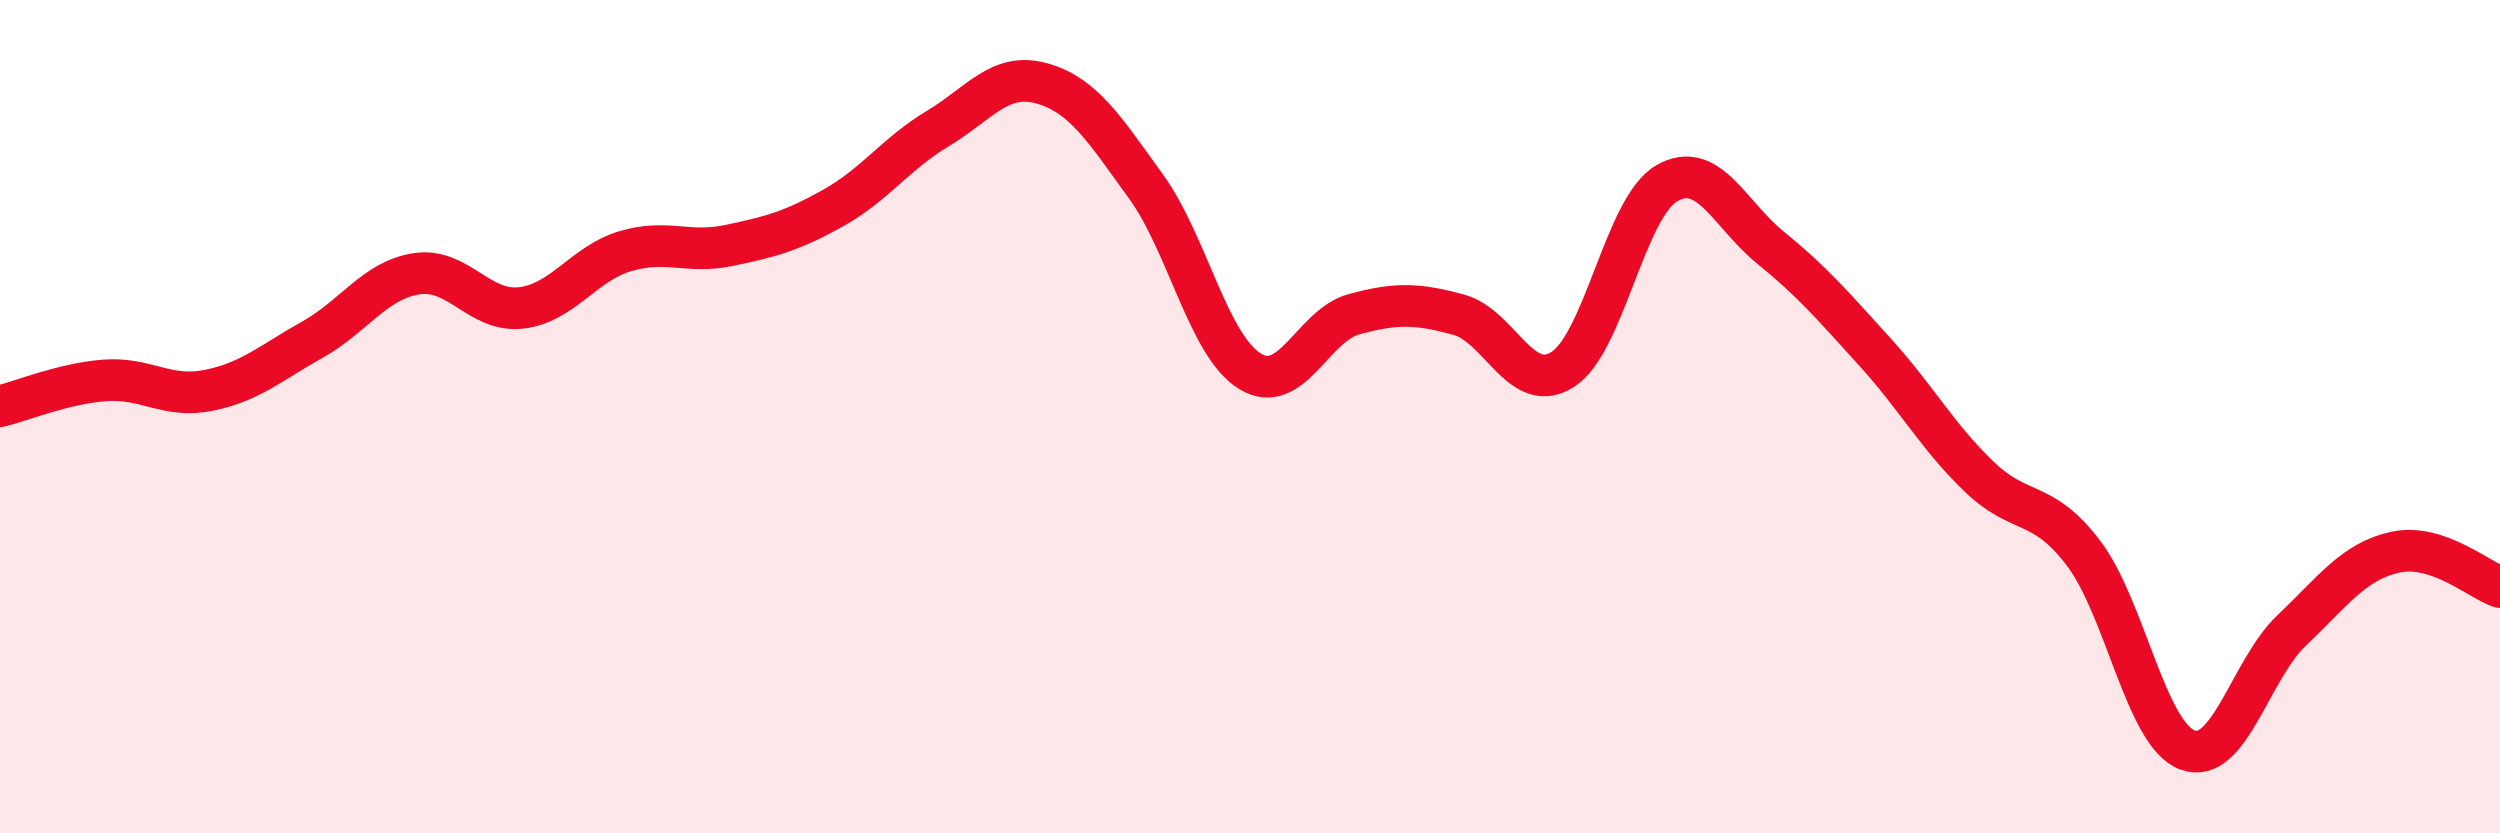
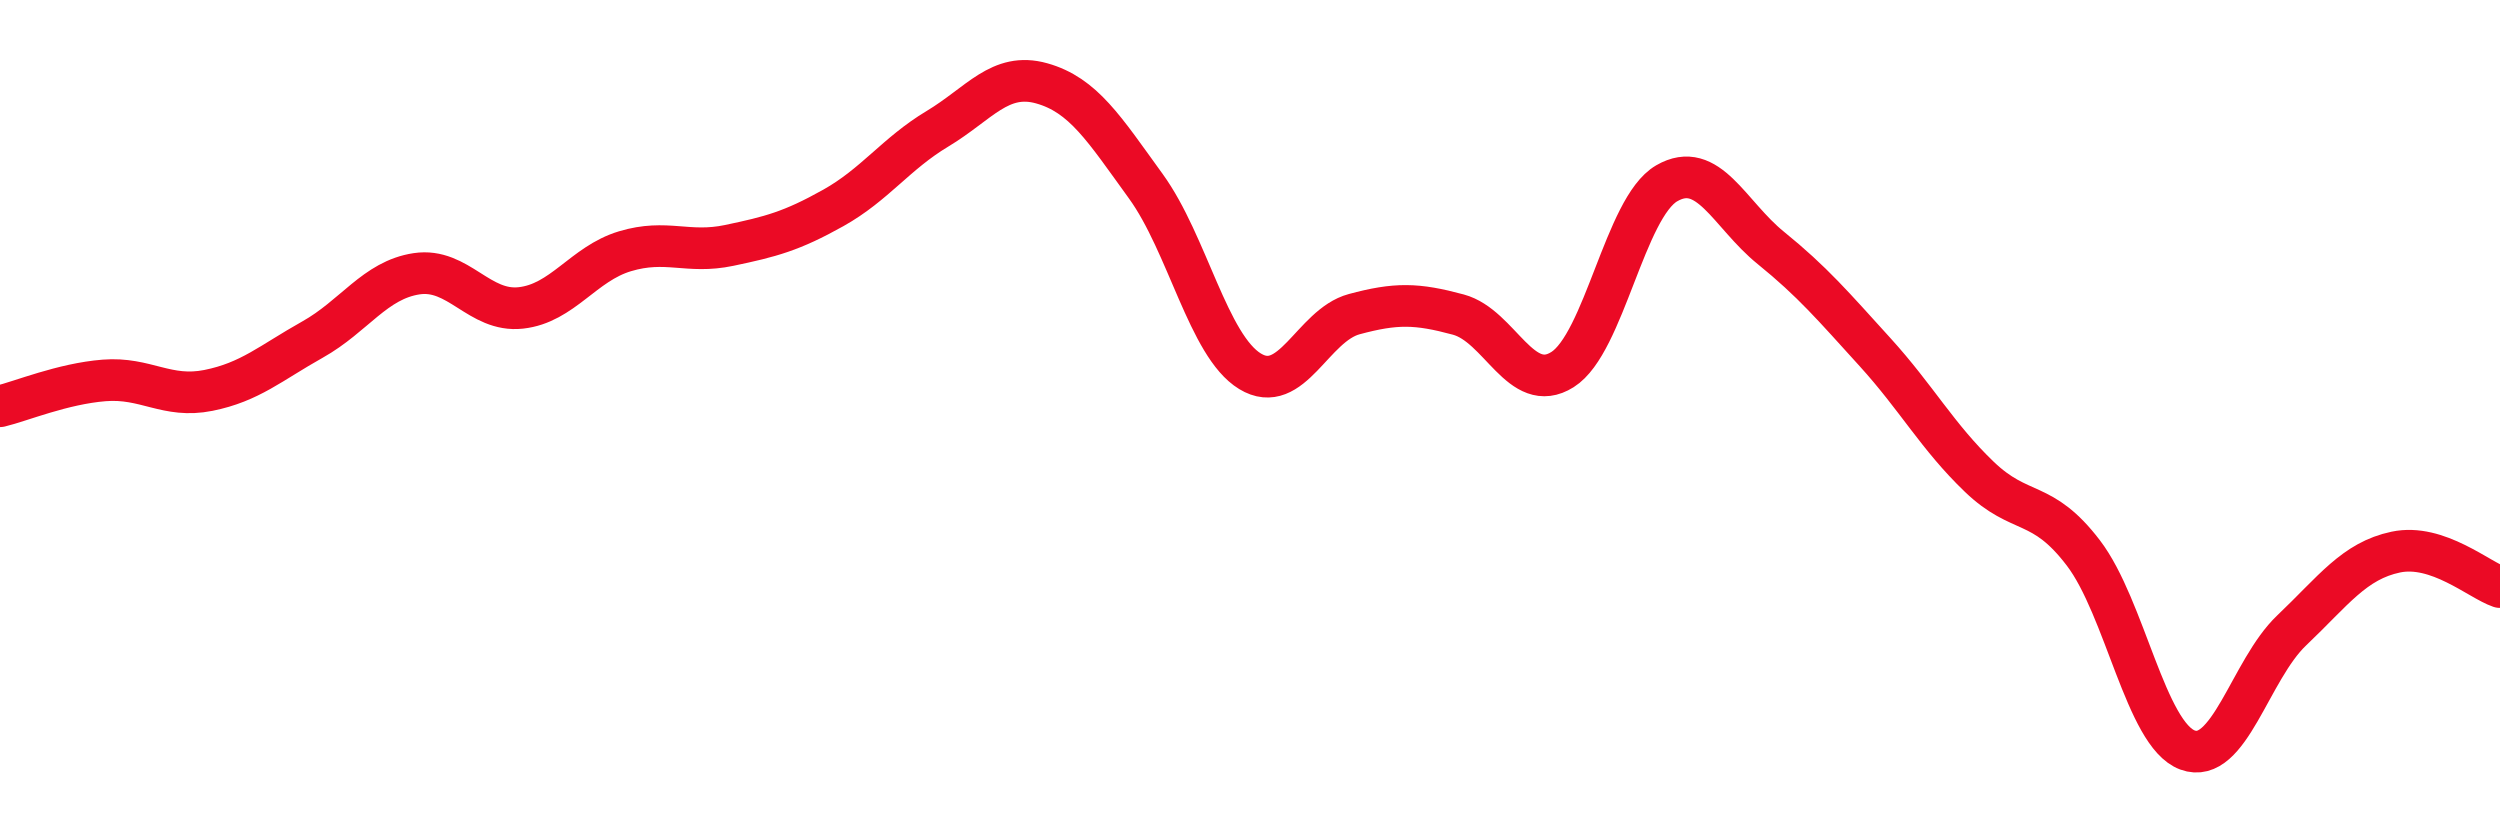
<svg xmlns="http://www.w3.org/2000/svg" width="60" height="20" viewBox="0 0 60 20">
-   <path d="M 0,9.75 C 0.5,9.63 1.5,9.21 2.5,9.13 C 3.5,9.05 4,9.57 5,9.37 C 6,9.17 6.5,8.71 7.5,8.15 C 8.5,7.59 9,6.72 10,6.57 C 11,6.42 11.5,7.5 12.5,7.39 C 13.5,7.28 14,6.33 15,6.03 C 16,5.73 16.5,6.1 17.5,5.89 C 18.5,5.68 19,5.55 20,4.99 C 21,4.43 21.5,3.69 22.5,3.09 C 23.5,2.49 24,1.72 25,2 C 26,2.28 26.5,3.09 27.5,4.47 C 28.5,5.85 29,8.3 30,8.91 C 31,9.52 31.5,7.81 32.5,7.54 C 33.5,7.27 34,7.28 35,7.55 C 36,7.82 36.5,9.5 37.5,8.87 C 38.5,8.24 39,4.98 40,4.4 C 41,3.82 41.5,5.14 42.5,5.95 C 43.5,6.76 44,7.35 45,8.45 C 46,9.55 46.5,10.48 47.5,11.44 C 48.5,12.4 49,11.96 50,13.27 C 51,14.58 51.5,17.63 52.5,18 C 53.5,18.37 54,16.08 55,15.13 C 56,14.18 56.5,13.46 57.5,13.25 C 58.5,13.04 59.5,13.92 60,14.09L60 20L0 20Z" fill="#EB0A25" opacity="0.1" stroke-linecap="round" stroke-linejoin="round" />
  <path d="M 0,9.75 C 0.5,9.63 1.5,9.21 2.5,9.13 C 3.5,9.05 4,9.57 5,9.37 C 6,9.17 6.5,8.71 7.5,8.15 C 8.5,7.59 9,6.72 10,6.57 C 11,6.42 11.5,7.5 12.5,7.39 C 13.5,7.28 14,6.33 15,6.03 C 16,5.73 16.5,6.1 17.5,5.89 C 18.5,5.68 19,5.55 20,4.99 C 21,4.43 21.5,3.69 22.5,3.09 C 23.5,2.49 24,1.72 25,2 C 26,2.28 26.5,3.09 27.5,4.47 C 28.5,5.85 29,8.3 30,8.91 C 31,9.52 31.5,7.81 32.5,7.54 C 33.5,7.27 34,7.28 35,7.55 C 36,7.82 36.5,9.5 37.5,8.87 C 38.5,8.24 39,4.98 40,4.4 C 41,3.82 41.5,5.14 42.5,5.95 C 43.5,6.76 44,7.35 45,8.45 C 46,9.55 46.5,10.48 47.5,11.44 C 48.5,12.4 49,11.96 50,13.27 C 51,14.58 51.5,17.63 52.5,18 C 53.5,18.37 54,16.08 55,15.13 C 56,14.18 56.5,13.46 57.5,13.25 C 58.5,13.04 59.5,13.92 60,14.09" stroke="#EB0A25" stroke-width="1" fill="none" stroke-linecap="round" stroke-linejoin="round" />
</svg>